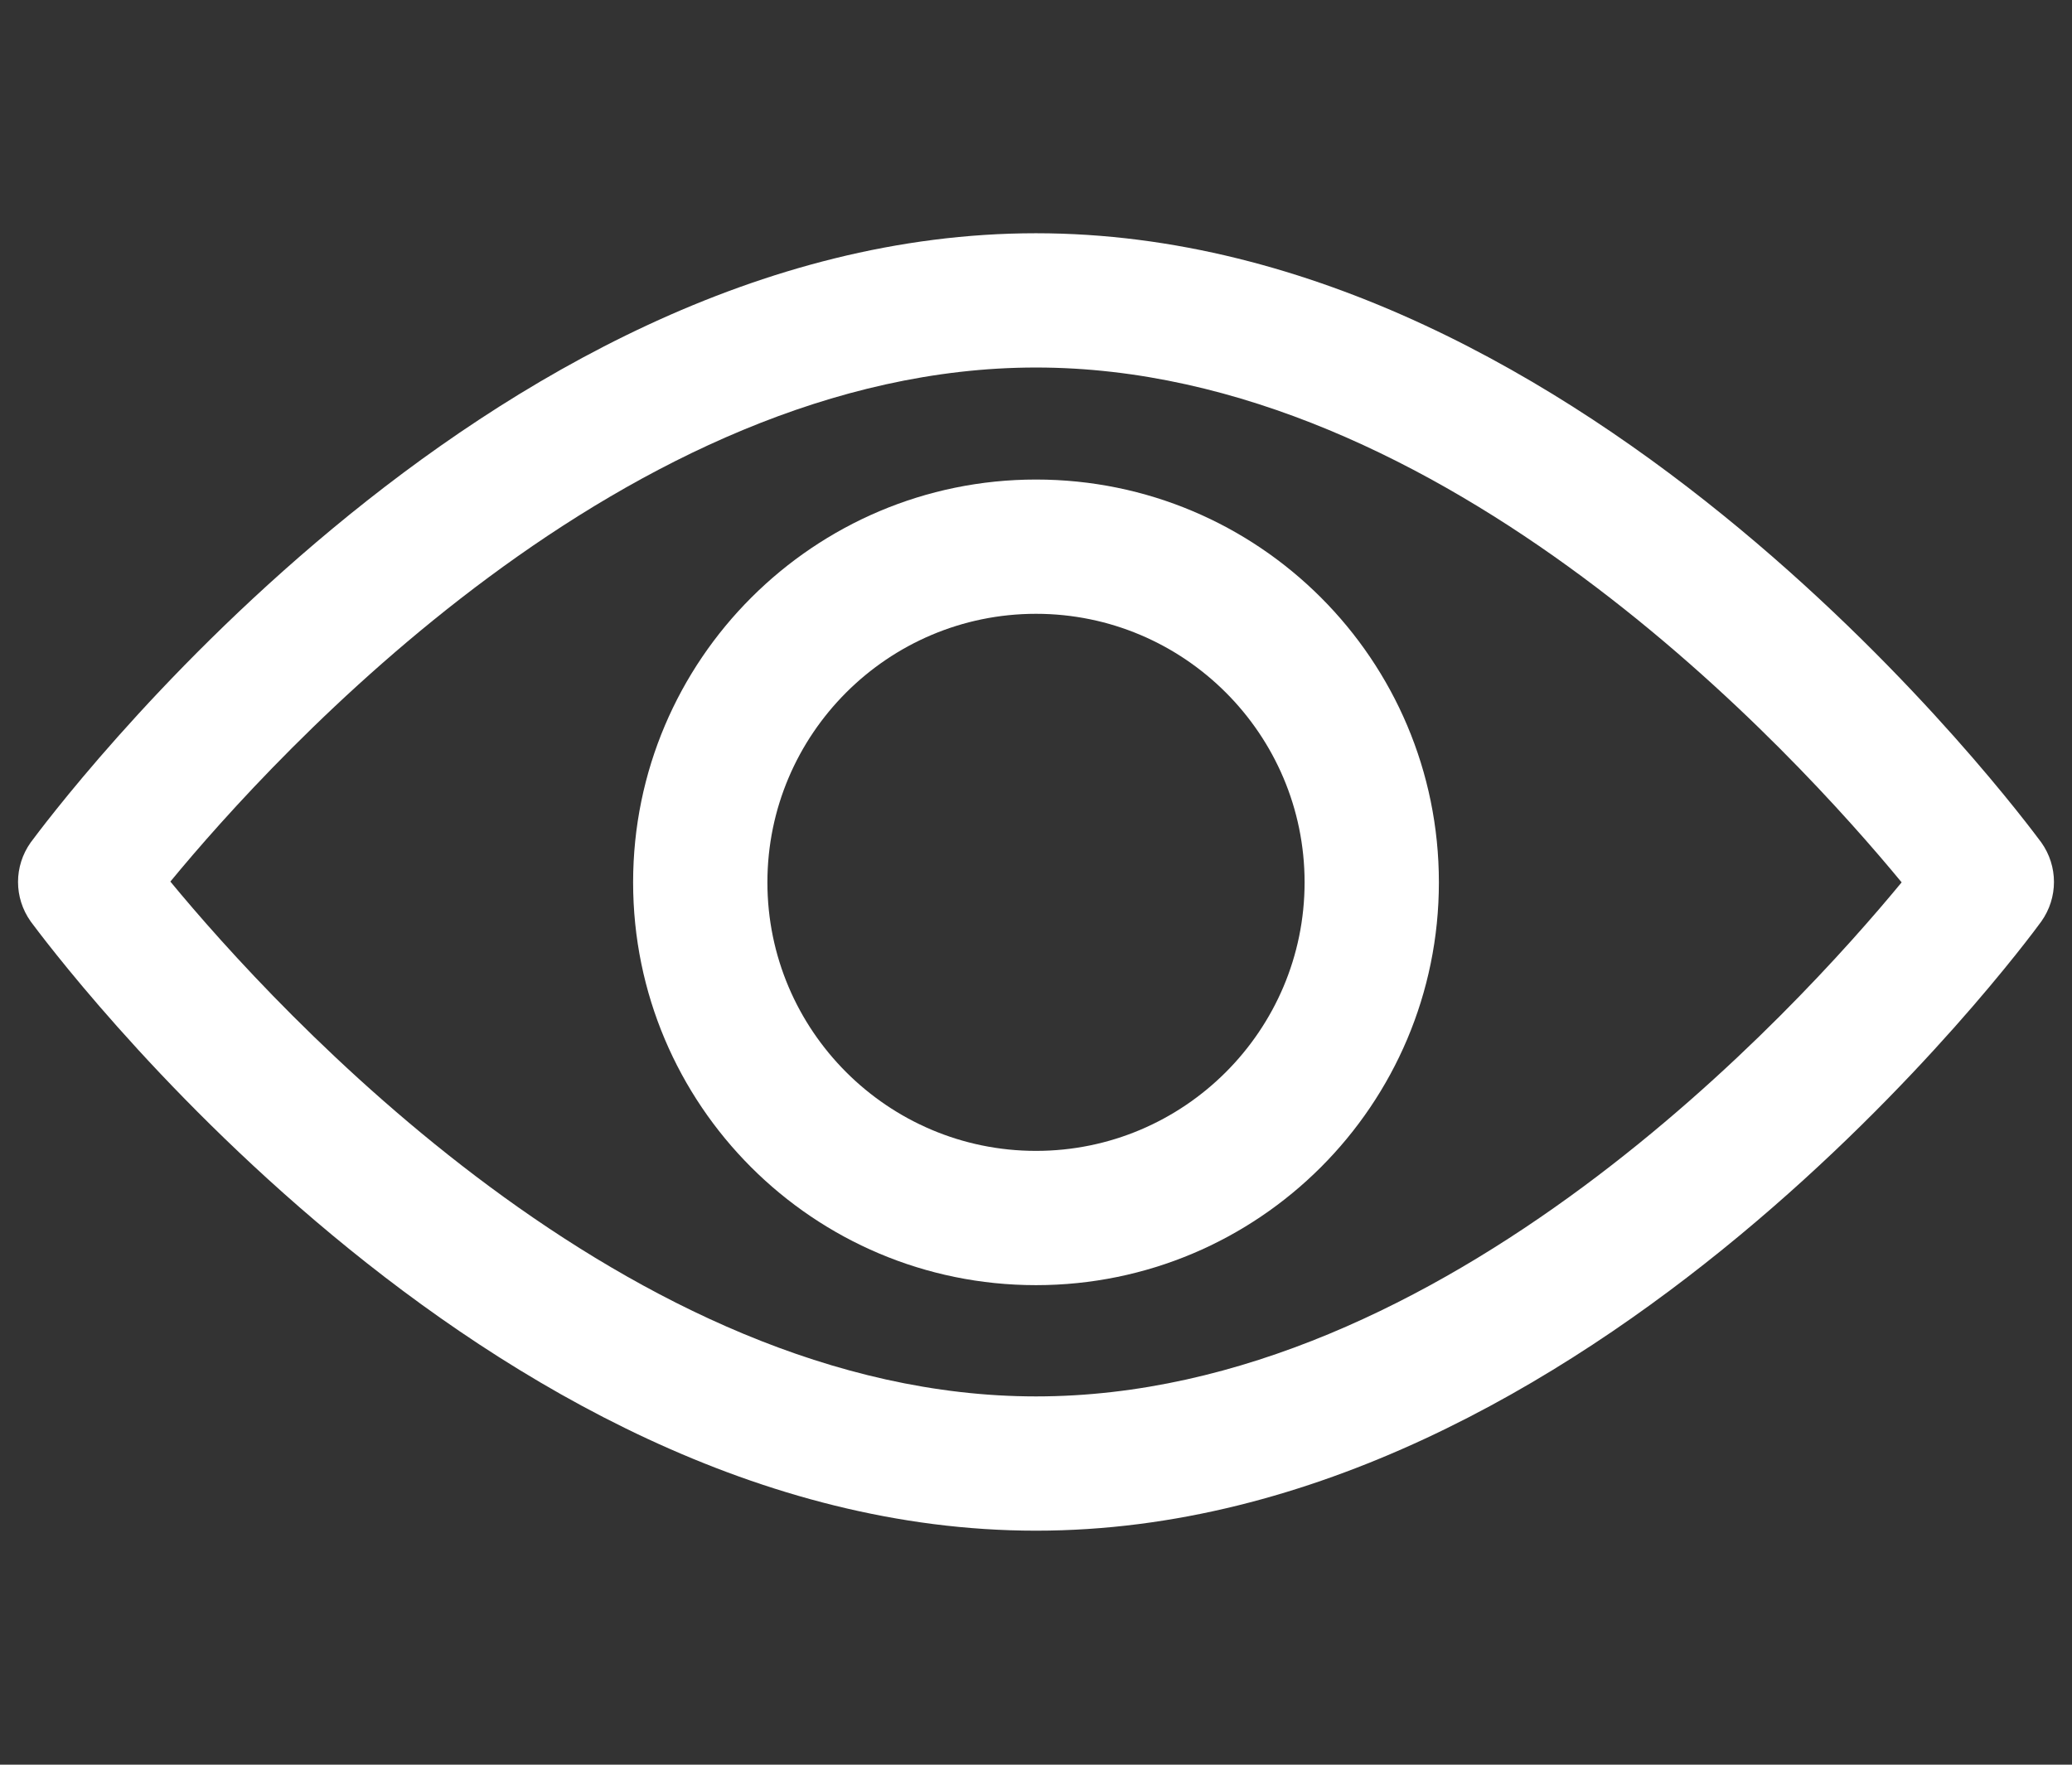
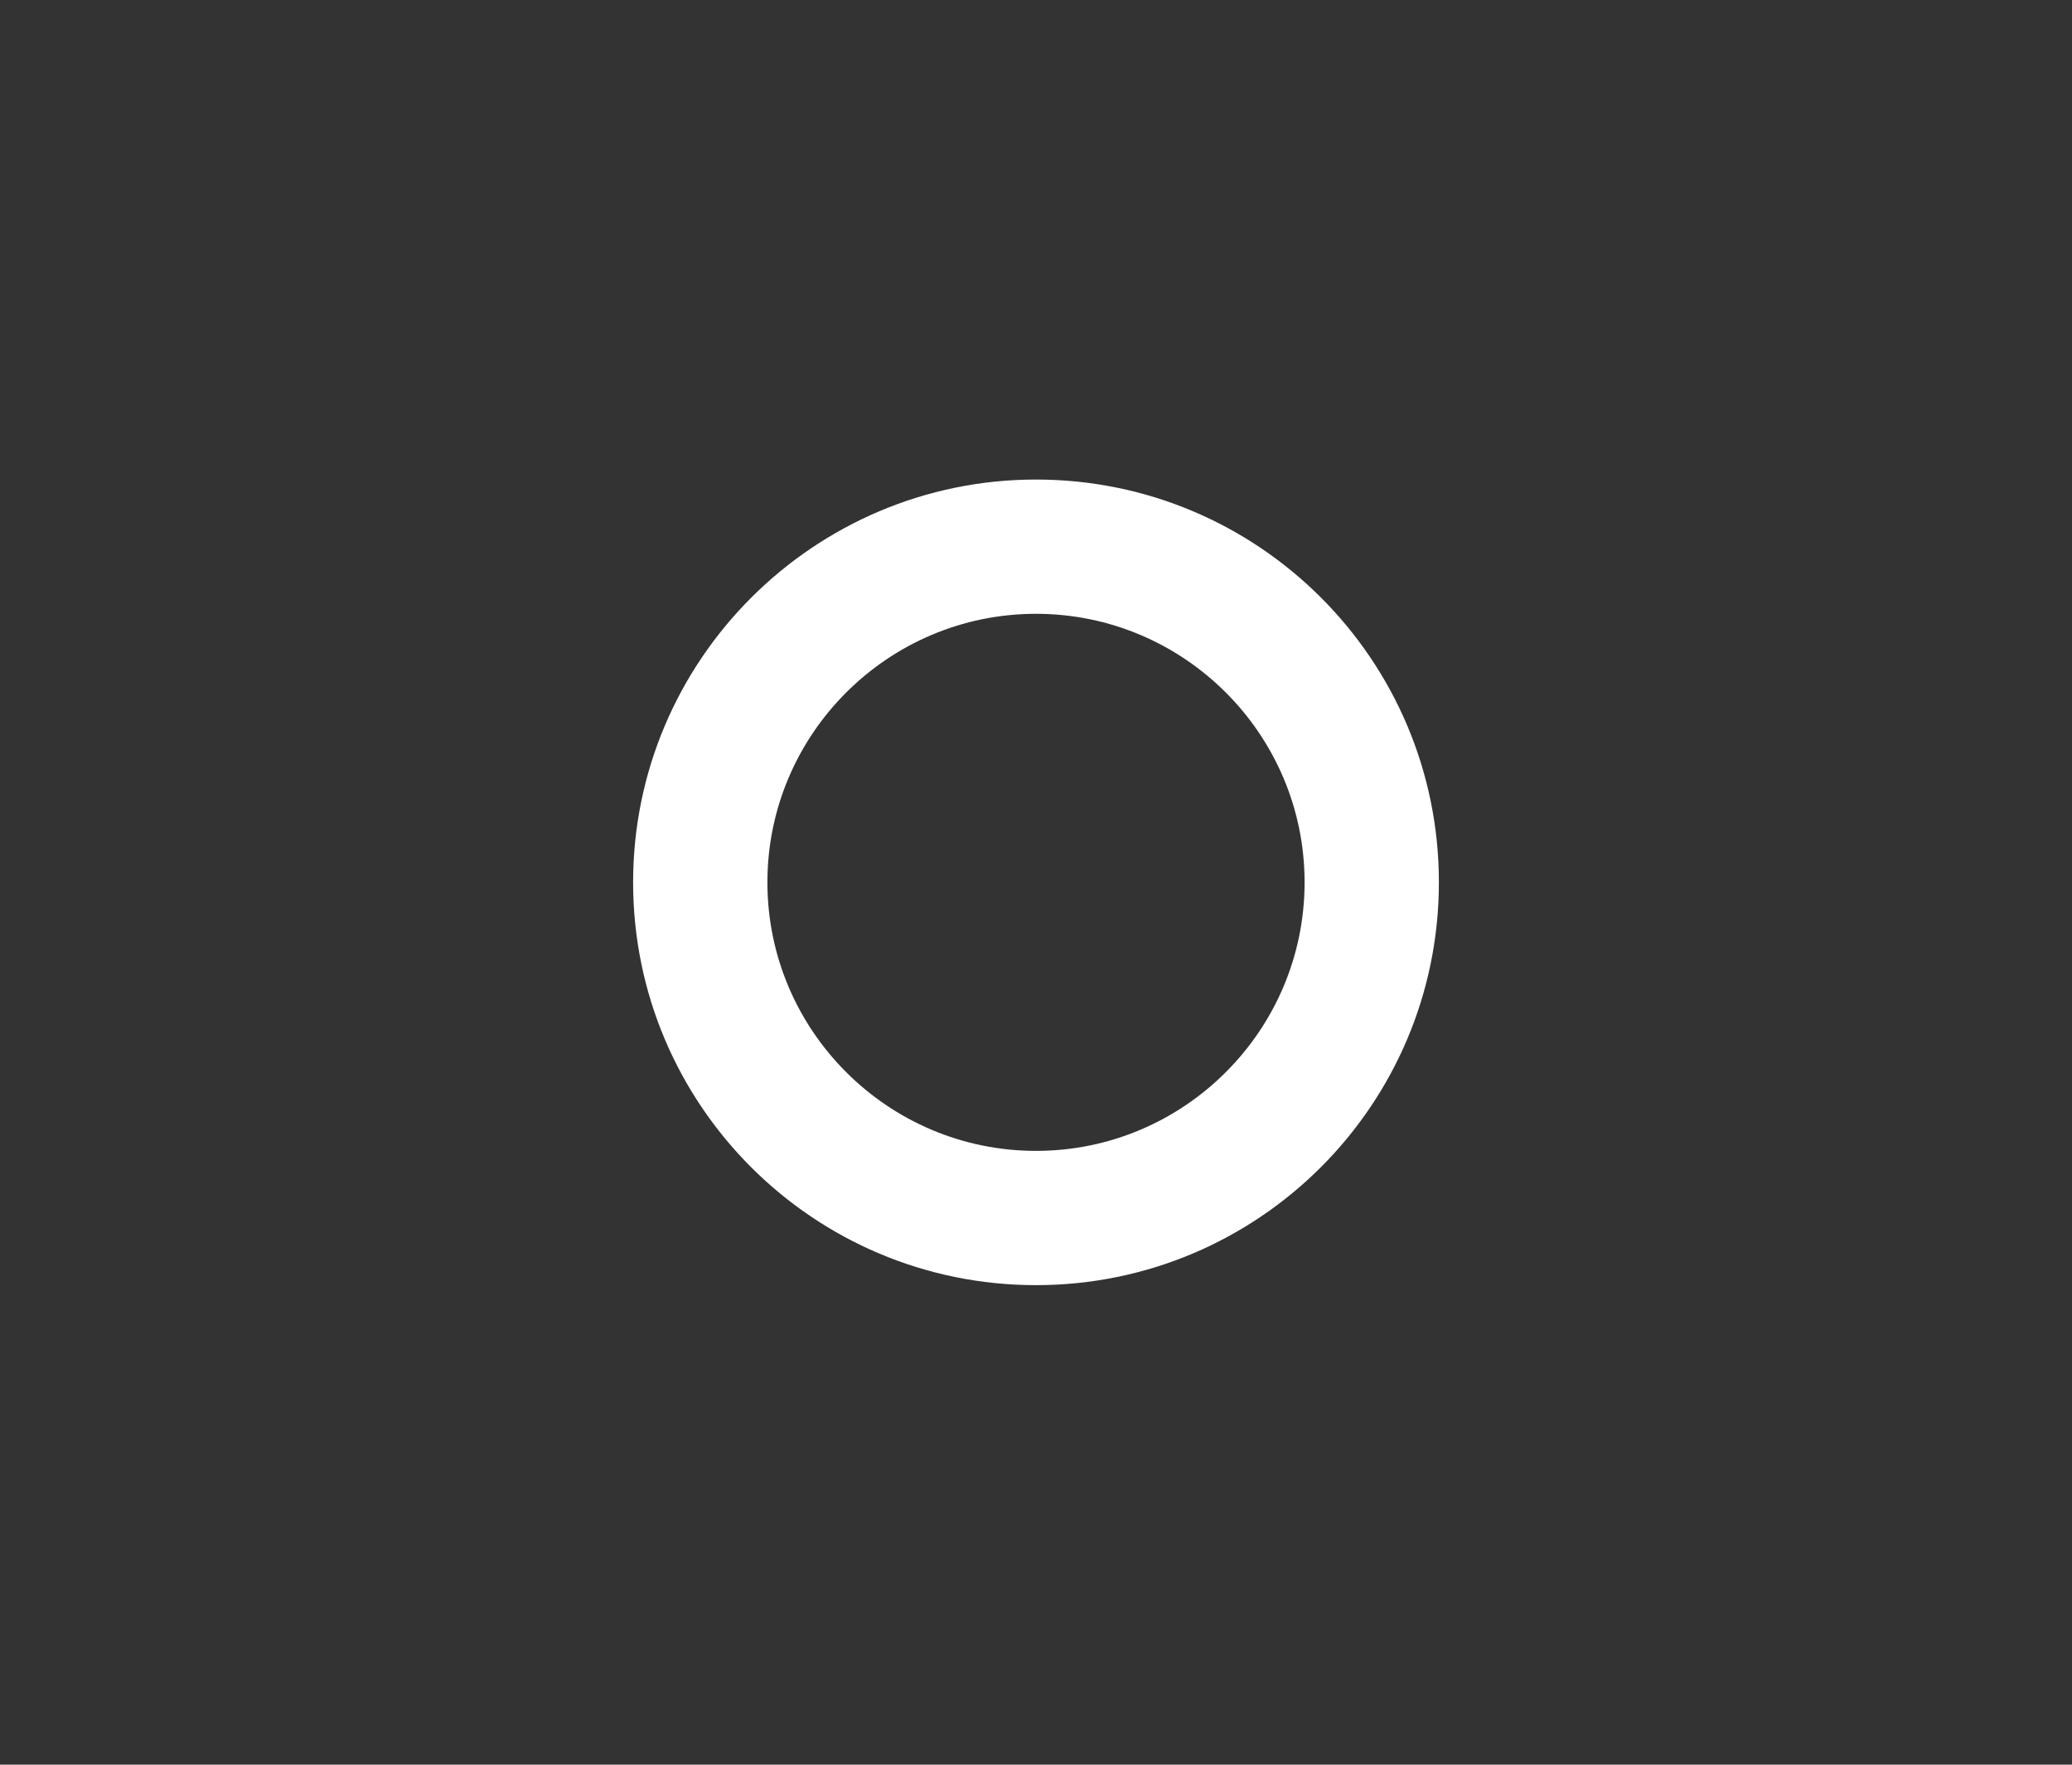
<svg xmlns="http://www.w3.org/2000/svg" id="Layer_1" data-name="Layer 1" viewBox="0 0 27 23">
  <rect x="0" y="0" width="27" height="23" fill="#333333" stroke="none" />
  <defs>
    <style>
      .cls-1 {
        fill: #fff;
      }
    </style>
  </defs>
-   <path class="cls-1" d="M26.6,10.98c-.24-.32-5.88-7.94-13.1-7.94S.64,10.66.4,10.98c-.22.31-.22.72,0,1.03.24.32,5.88,7.94,13.1,7.94s12.86-7.61,13.1-7.94c.22-.31.22-.72,0-1.03ZM13.5,18.2c-5.31,0-9.91-5.05-11.28-6.71,1.36-1.65,5.95-6.7,11.28-6.7s9.91,5.05,11.28,6.71c-1.36,1.65-5.95,6.7-11.28,6.7Z" />
-   <path class="cls-1" d="M13.5,6.25c-2.89,0-5.25,2.35-5.25,5.25s2.35,5.25,5.25,5.25,5.25-2.35,5.25-5.25-2.35-5.25-5.25-5.25ZM13.5,15c-1.93,0-3.5-1.57-3.5-3.5s1.57-3.5,3.5-3.5,3.5,1.57,3.5,3.5-1.57,3.5-3.5,3.5Z" />
+   <path class="cls-1" d="M13.5,6.25c-2.89,0-5.25,2.35-5.25,5.25s2.35,5.25,5.25,5.25,5.25-2.35,5.25-5.25-2.35-5.25-5.25-5.25M13.5,15c-1.93,0-3.5-1.57-3.5-3.5s1.57-3.5,3.5-3.5,3.5,1.57,3.5,3.5-1.57,3.5-3.5,3.5Z" />
</svg>